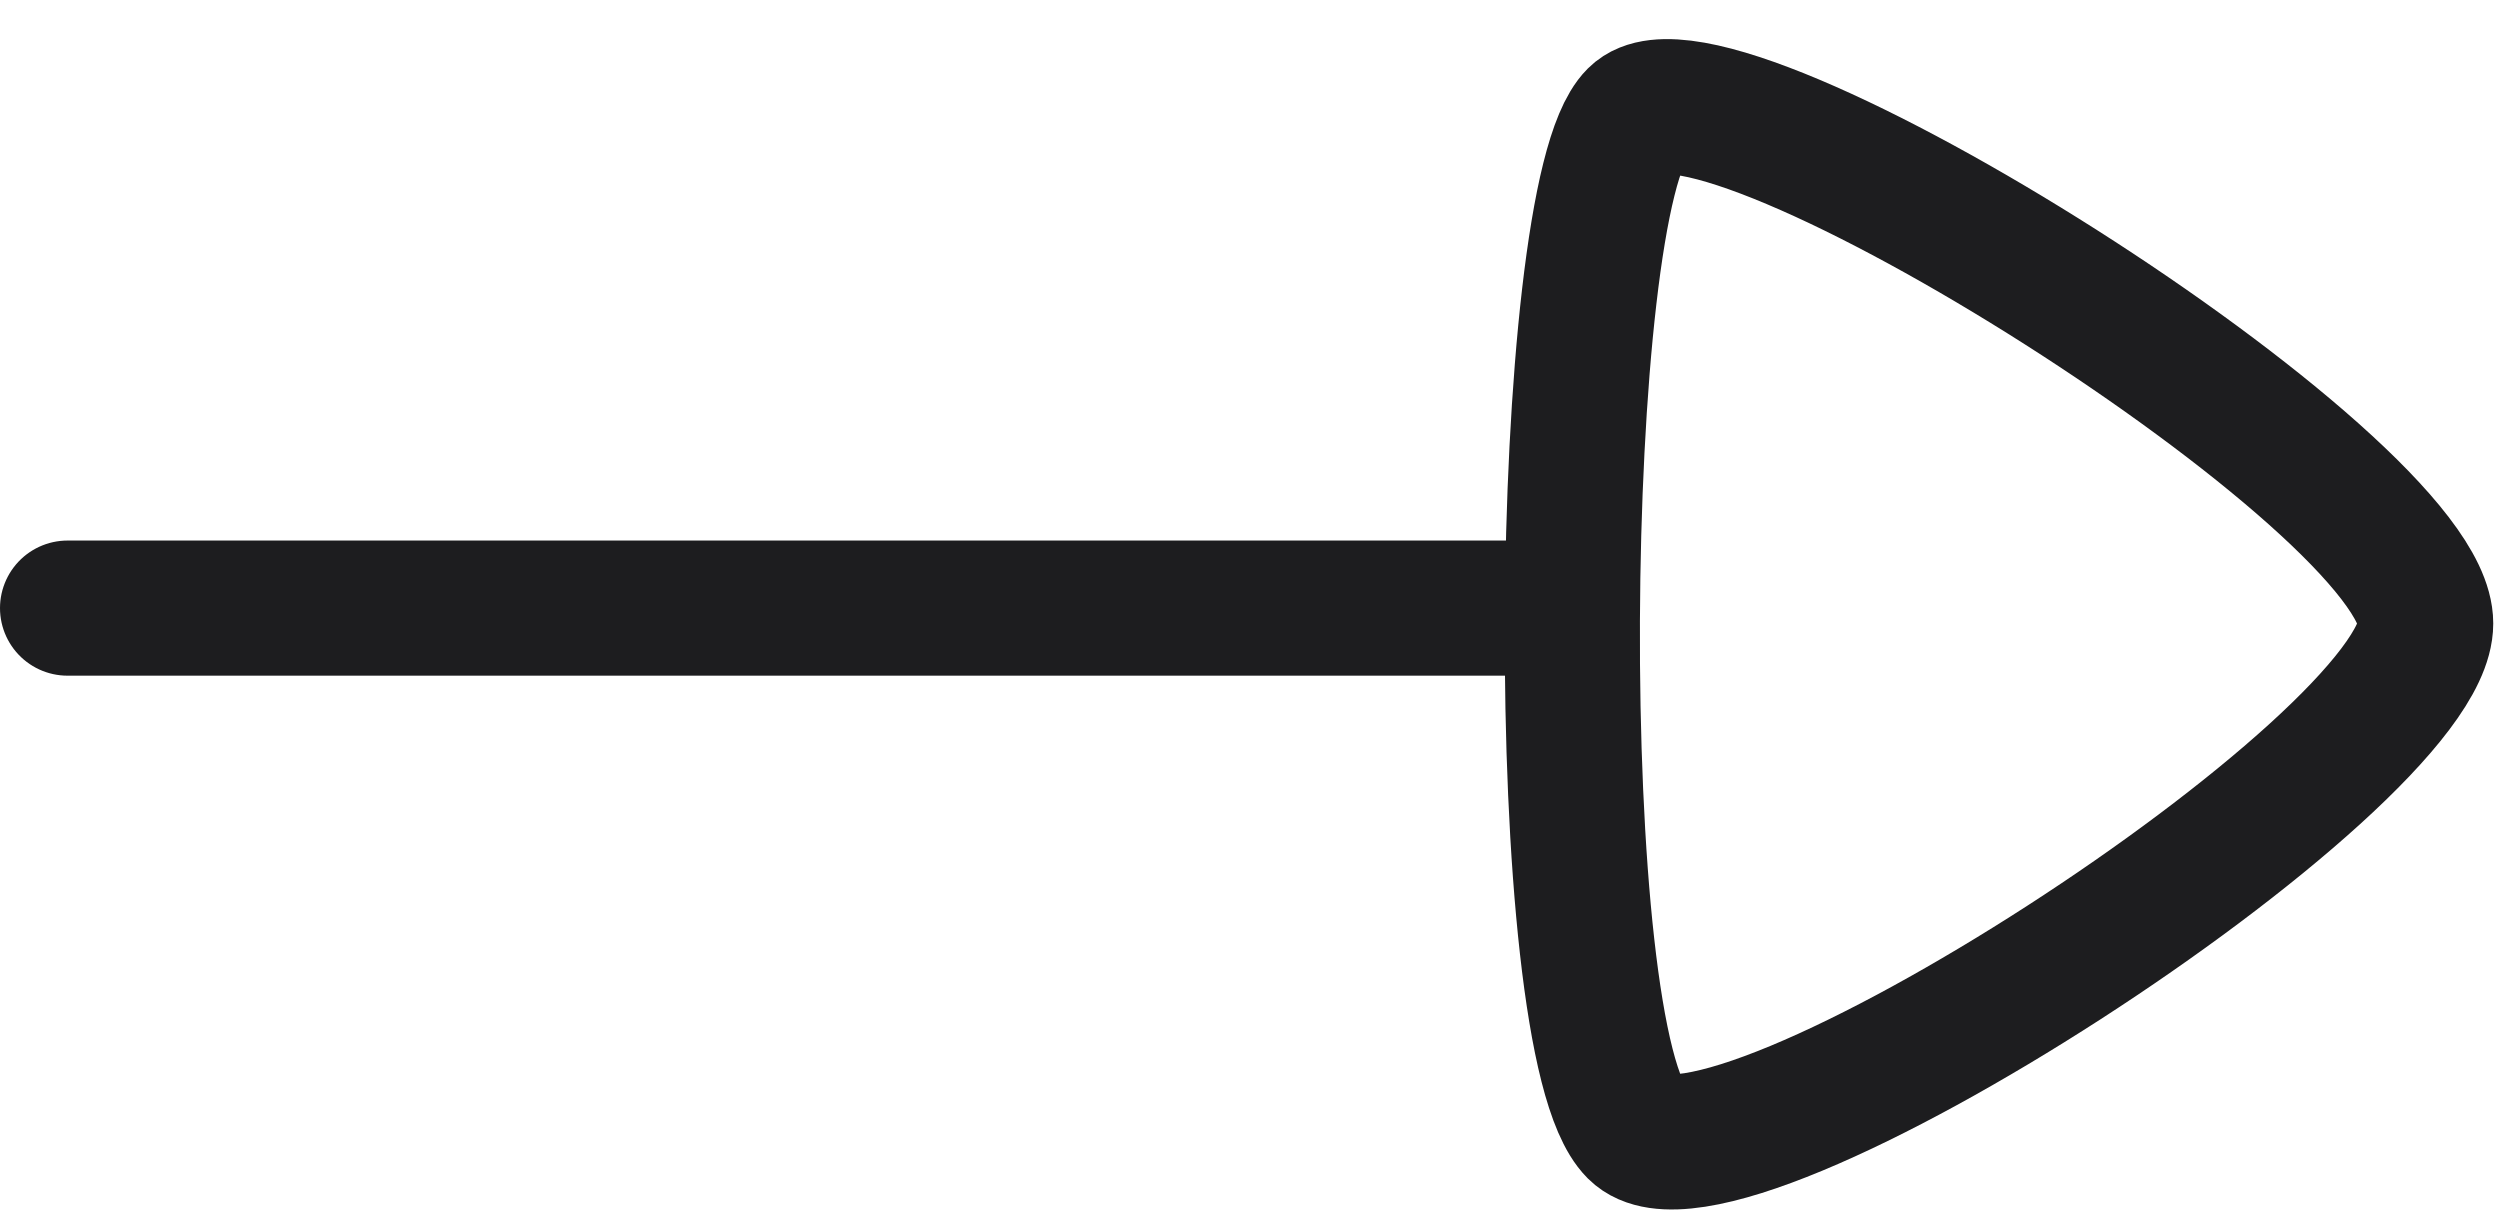
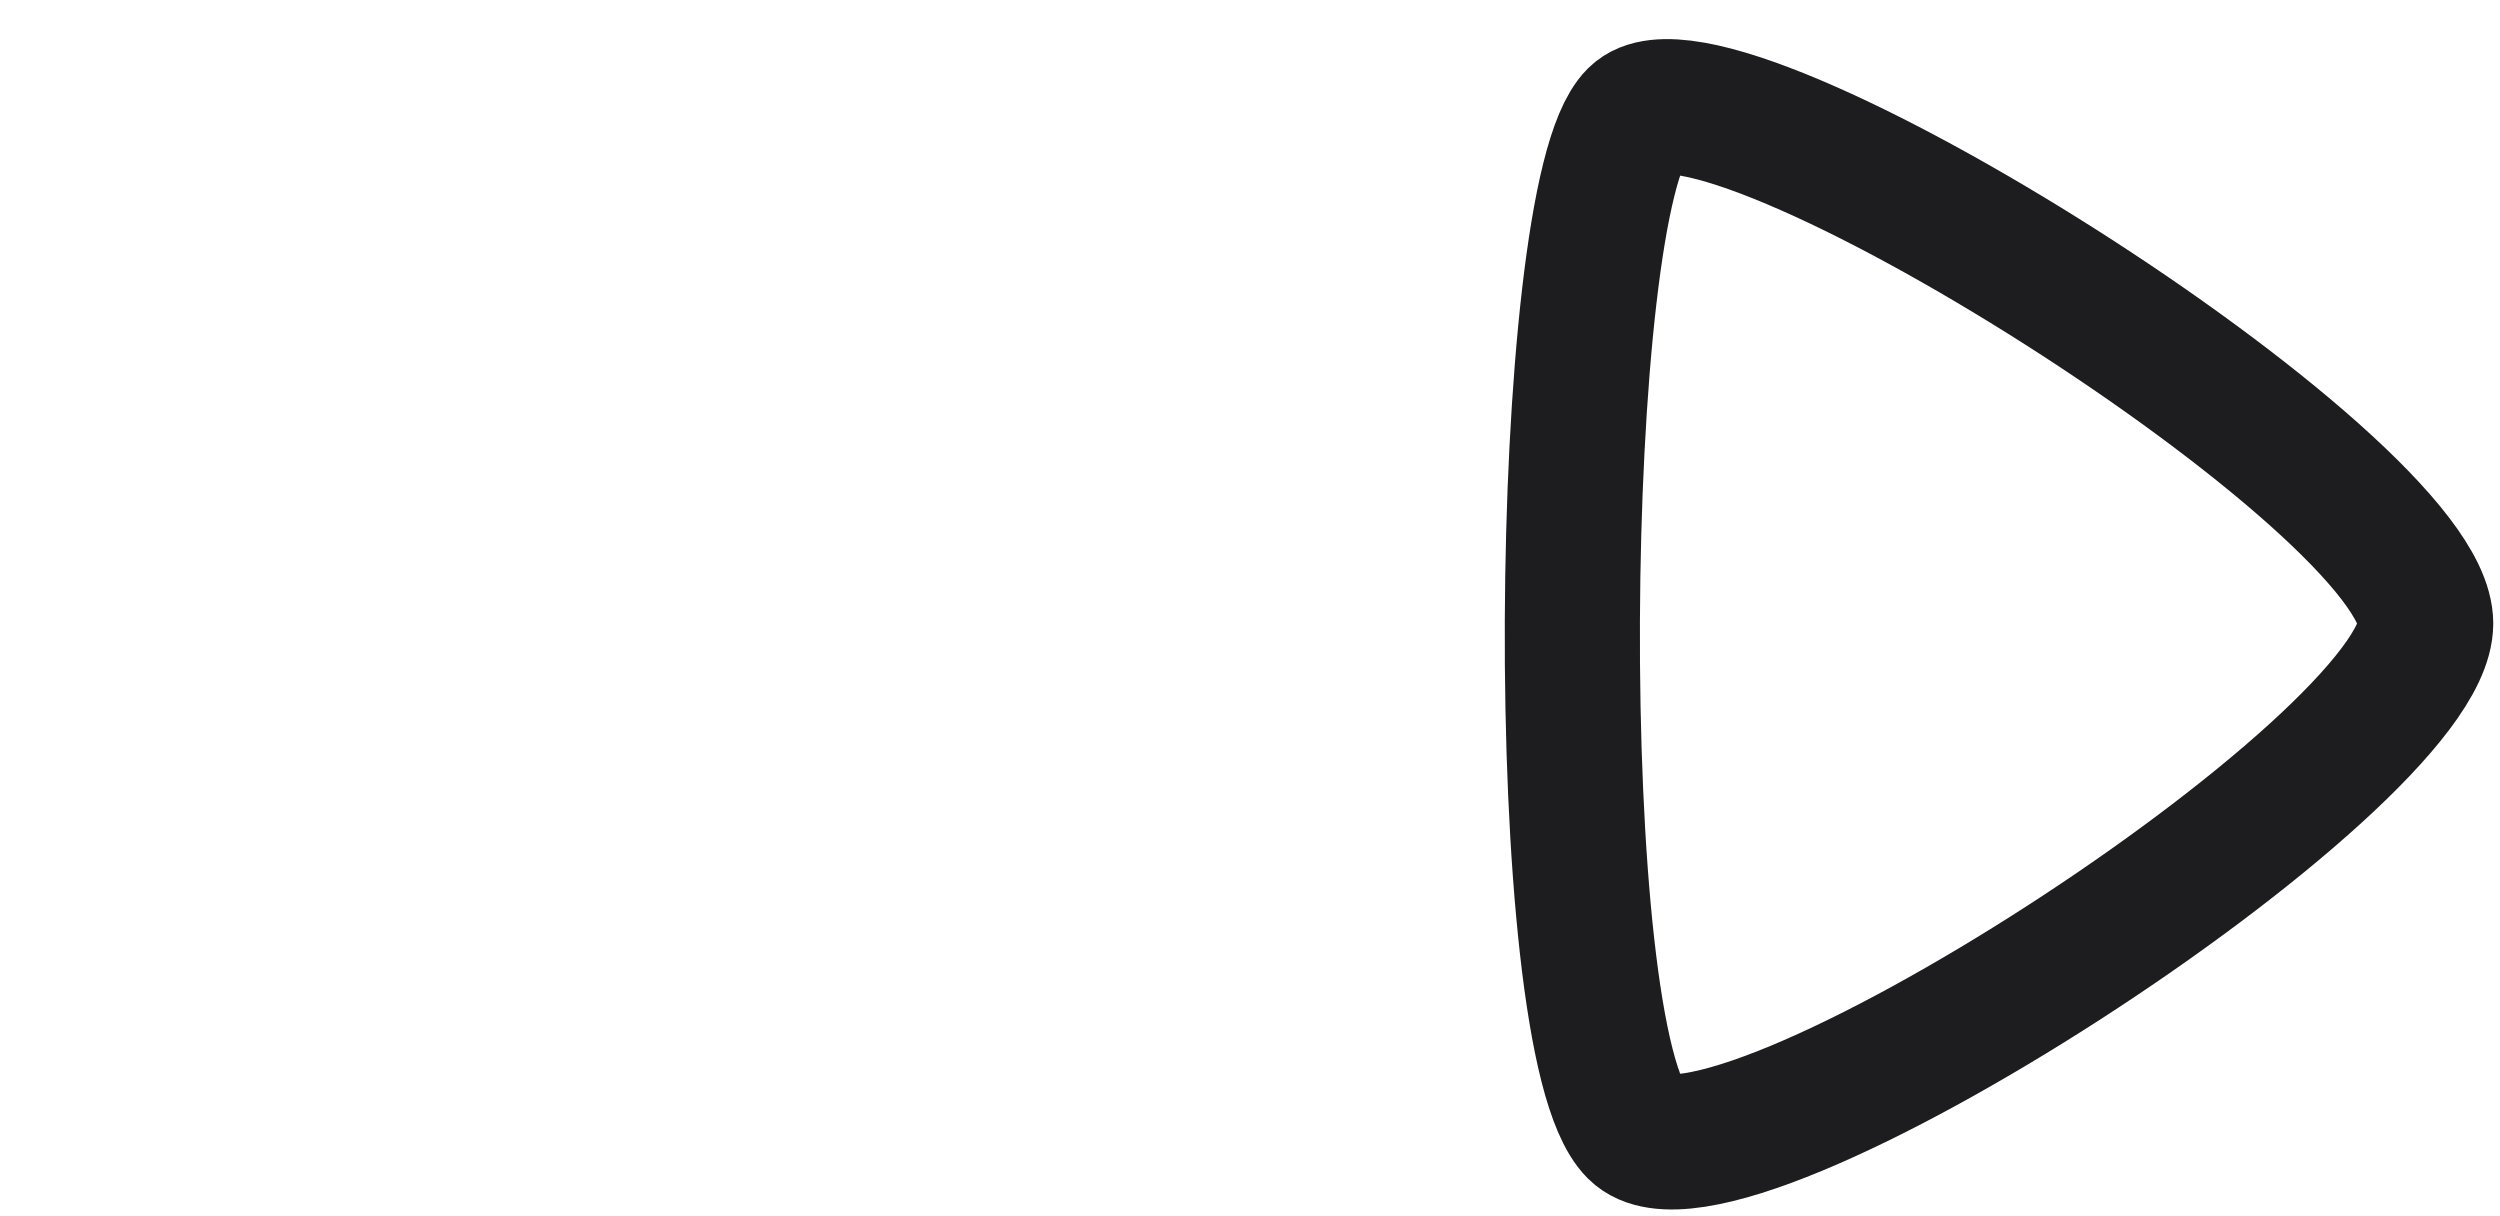
<svg xmlns="http://www.w3.org/2000/svg" width="37" height="18" viewBox="0 0 37 18" fill="none">
-   <path d="M23 9L1 9" stroke="#1D1D1F" stroke-width="2" stroke-linecap="round" stroke-linejoin="round" />
-   <path fill-rule="evenodd" clip-rule="evenodd" d="M35.9 9.227C35.9 7.155 25.399 0.529 24.207 1.721C23.016 2.912 22.902 15.429 24.207 16.734C25.514 18.04 35.9 11.298 35.9 9.227Z" stroke="#1D1D1F" stroke-width="2" stroke-linecap="round" stroke-linejoin="round" />
+   <path fill-rule="evenodd" clip-rule="evenodd" d="M35.9 9.227C35.9 7.155 25.399 0.529 24.207 1.721C23.016 2.912 22.902 15.429 24.207 16.734C25.514 18.04 35.9 11.298 35.9 9.227" stroke="#1D1D1F" stroke-width="2" stroke-linecap="round" stroke-linejoin="round" />
</svg>